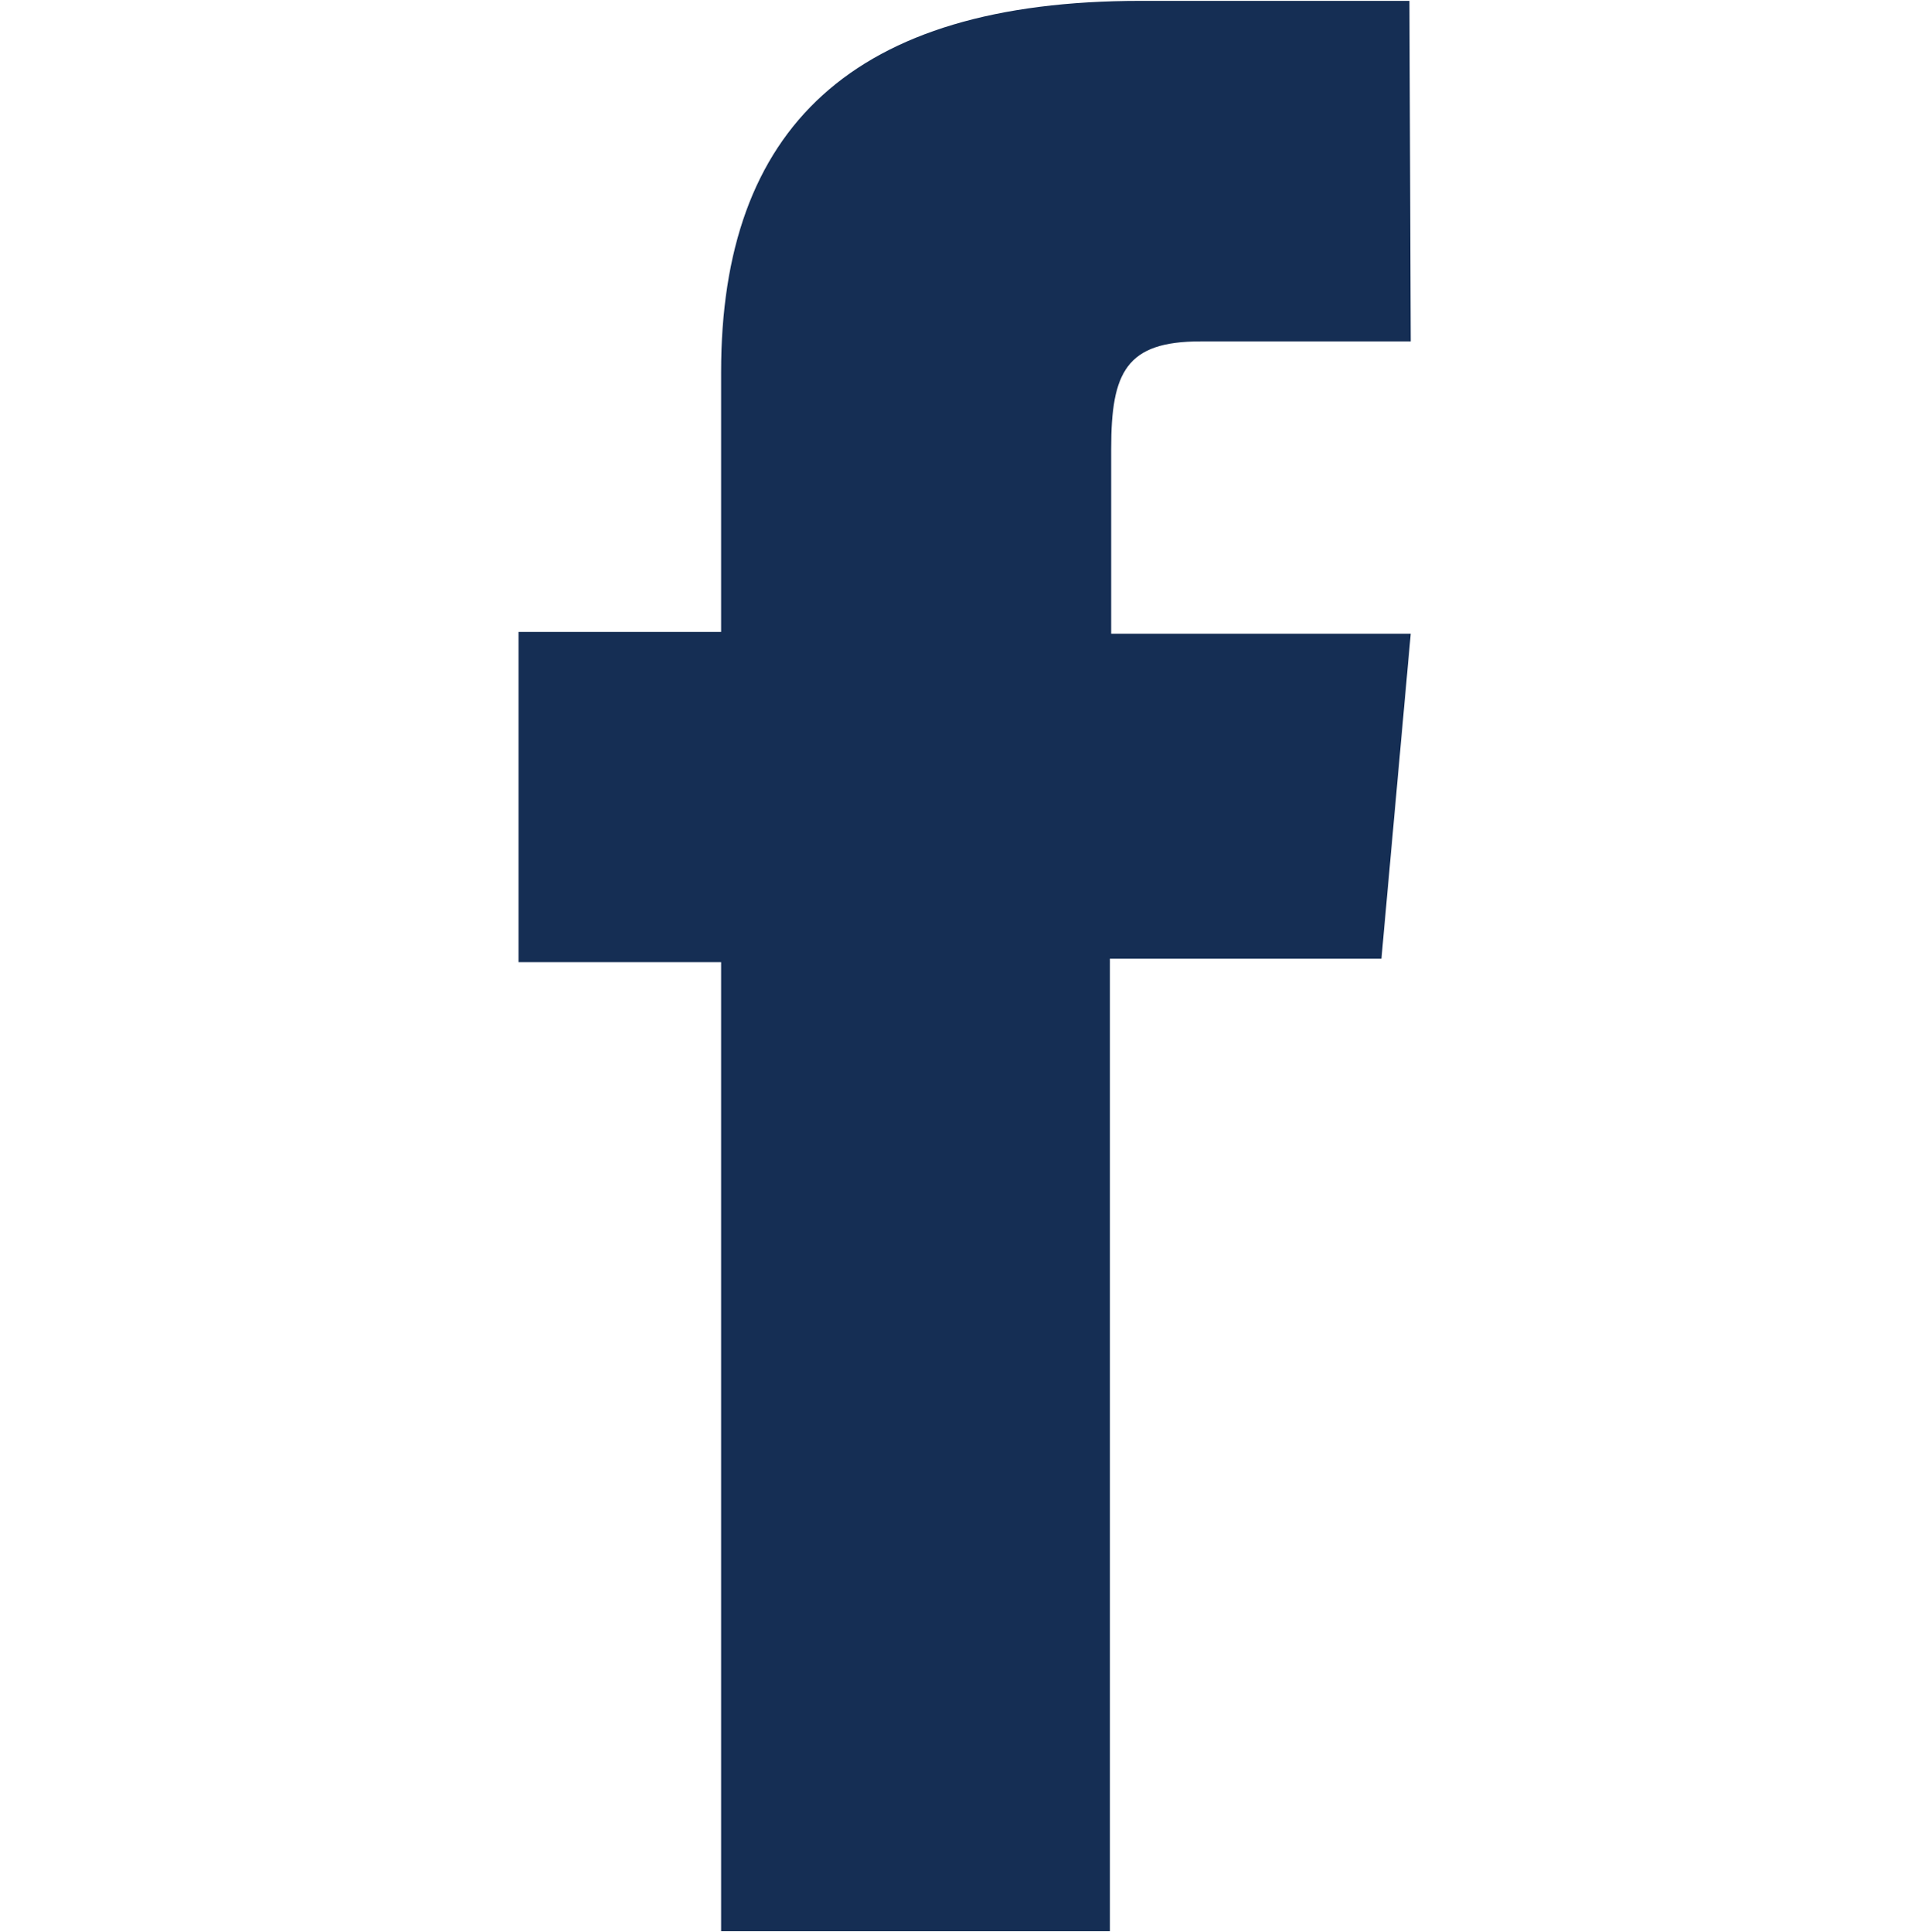
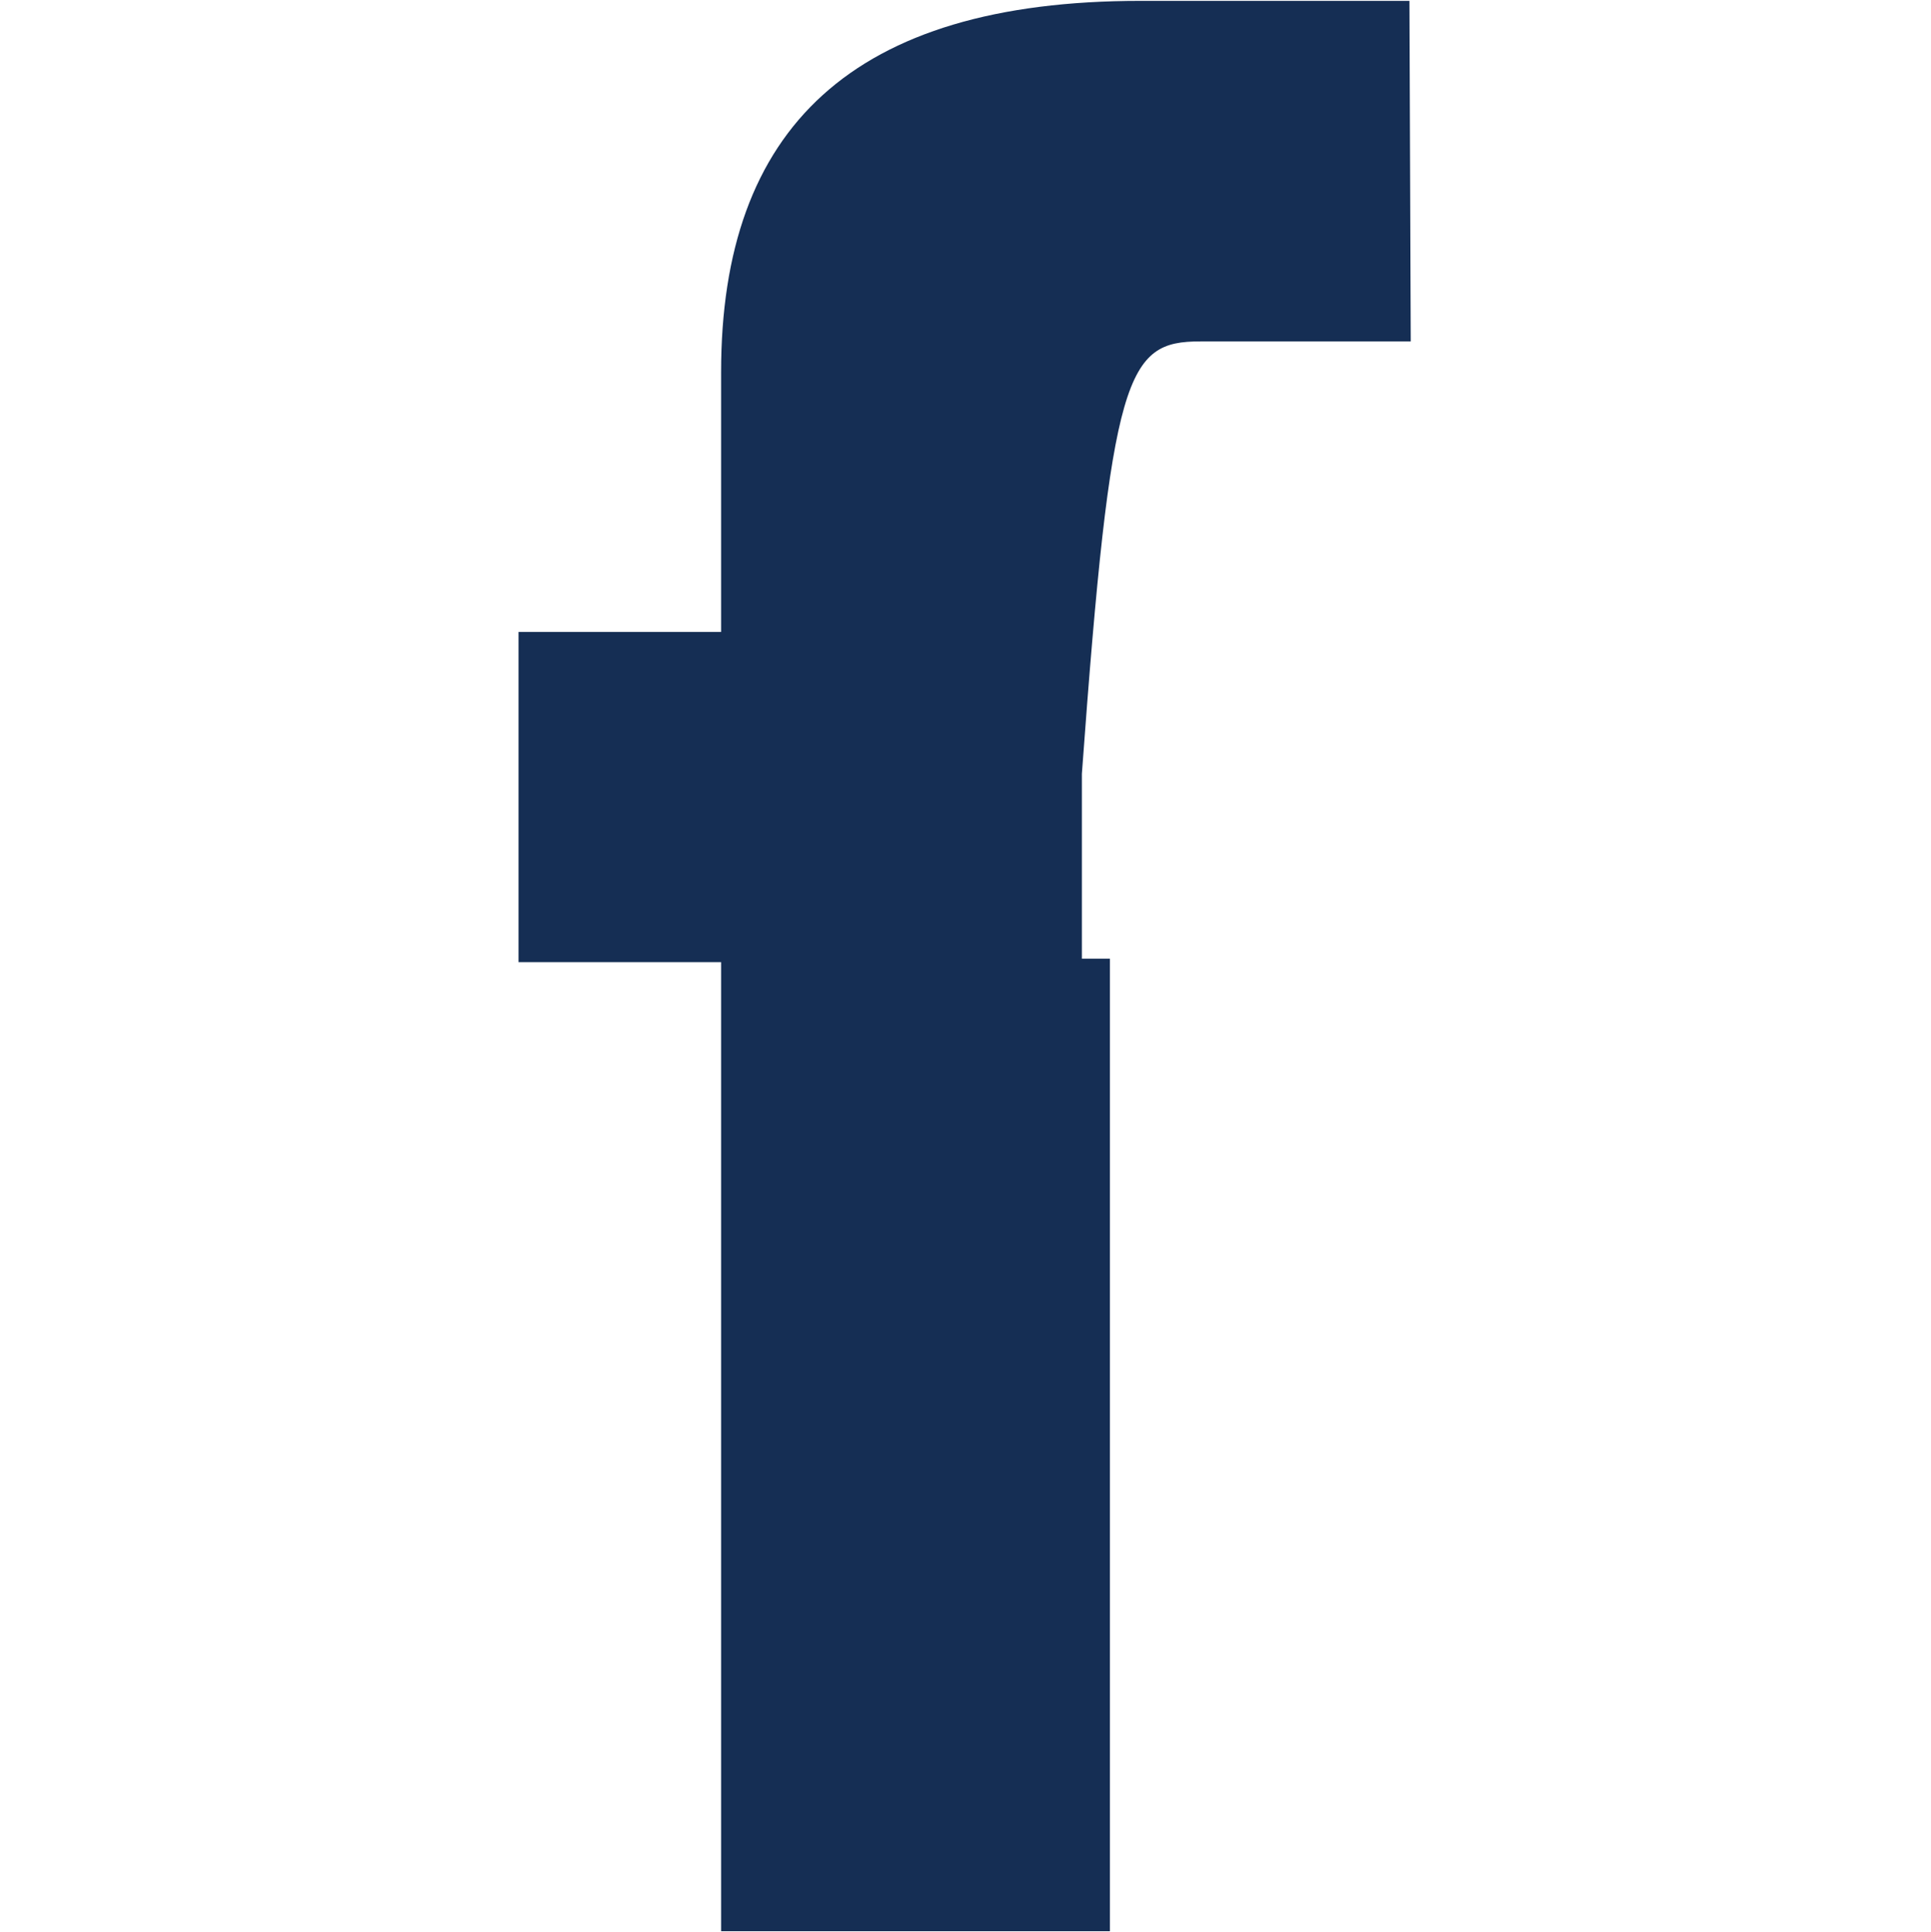
<svg xmlns="http://www.w3.org/2000/svg" version="1.1" id="Layer_1" x="0px" y="0px" viewBox="0 0 448 448.1" style="enable-background:new 0 0 448 448.1;" xml:space="preserve">
  <style type="text/css">
	.st0{fill:#152E54;}
</style>
-   <path class="st0" d="M278.5,79.2c13.9,0,48.8,0,48.8,0l-0.3-79c0,0-51.5,0-62.4,0c-66.9,0-97.3,29.6-97.3,86.1c0,49.4,0,60.3,0,60.3  h-47v76.6h47v224.8h90.2V222.4h63l6.8-75.4h-69.5c0,0,0-28.1,0-42.9C257.8,86.3,261.3,79.2,278.5,79.2z" />
+   <path class="st0" d="M278.5,79.2c13.9,0,48.8,0,48.8,0l-0.3-79c0,0-51.5,0-62.4,0c-66.9,0-97.3,29.6-97.3,86.1c0,49.4,0,60.3,0,60.3  h-47v76.6h47v224.8h90.2V222.4h63h-69.5c0,0,0-28.1,0-42.9C257.8,86.3,261.3,79.2,278.5,79.2z" />
</svg>